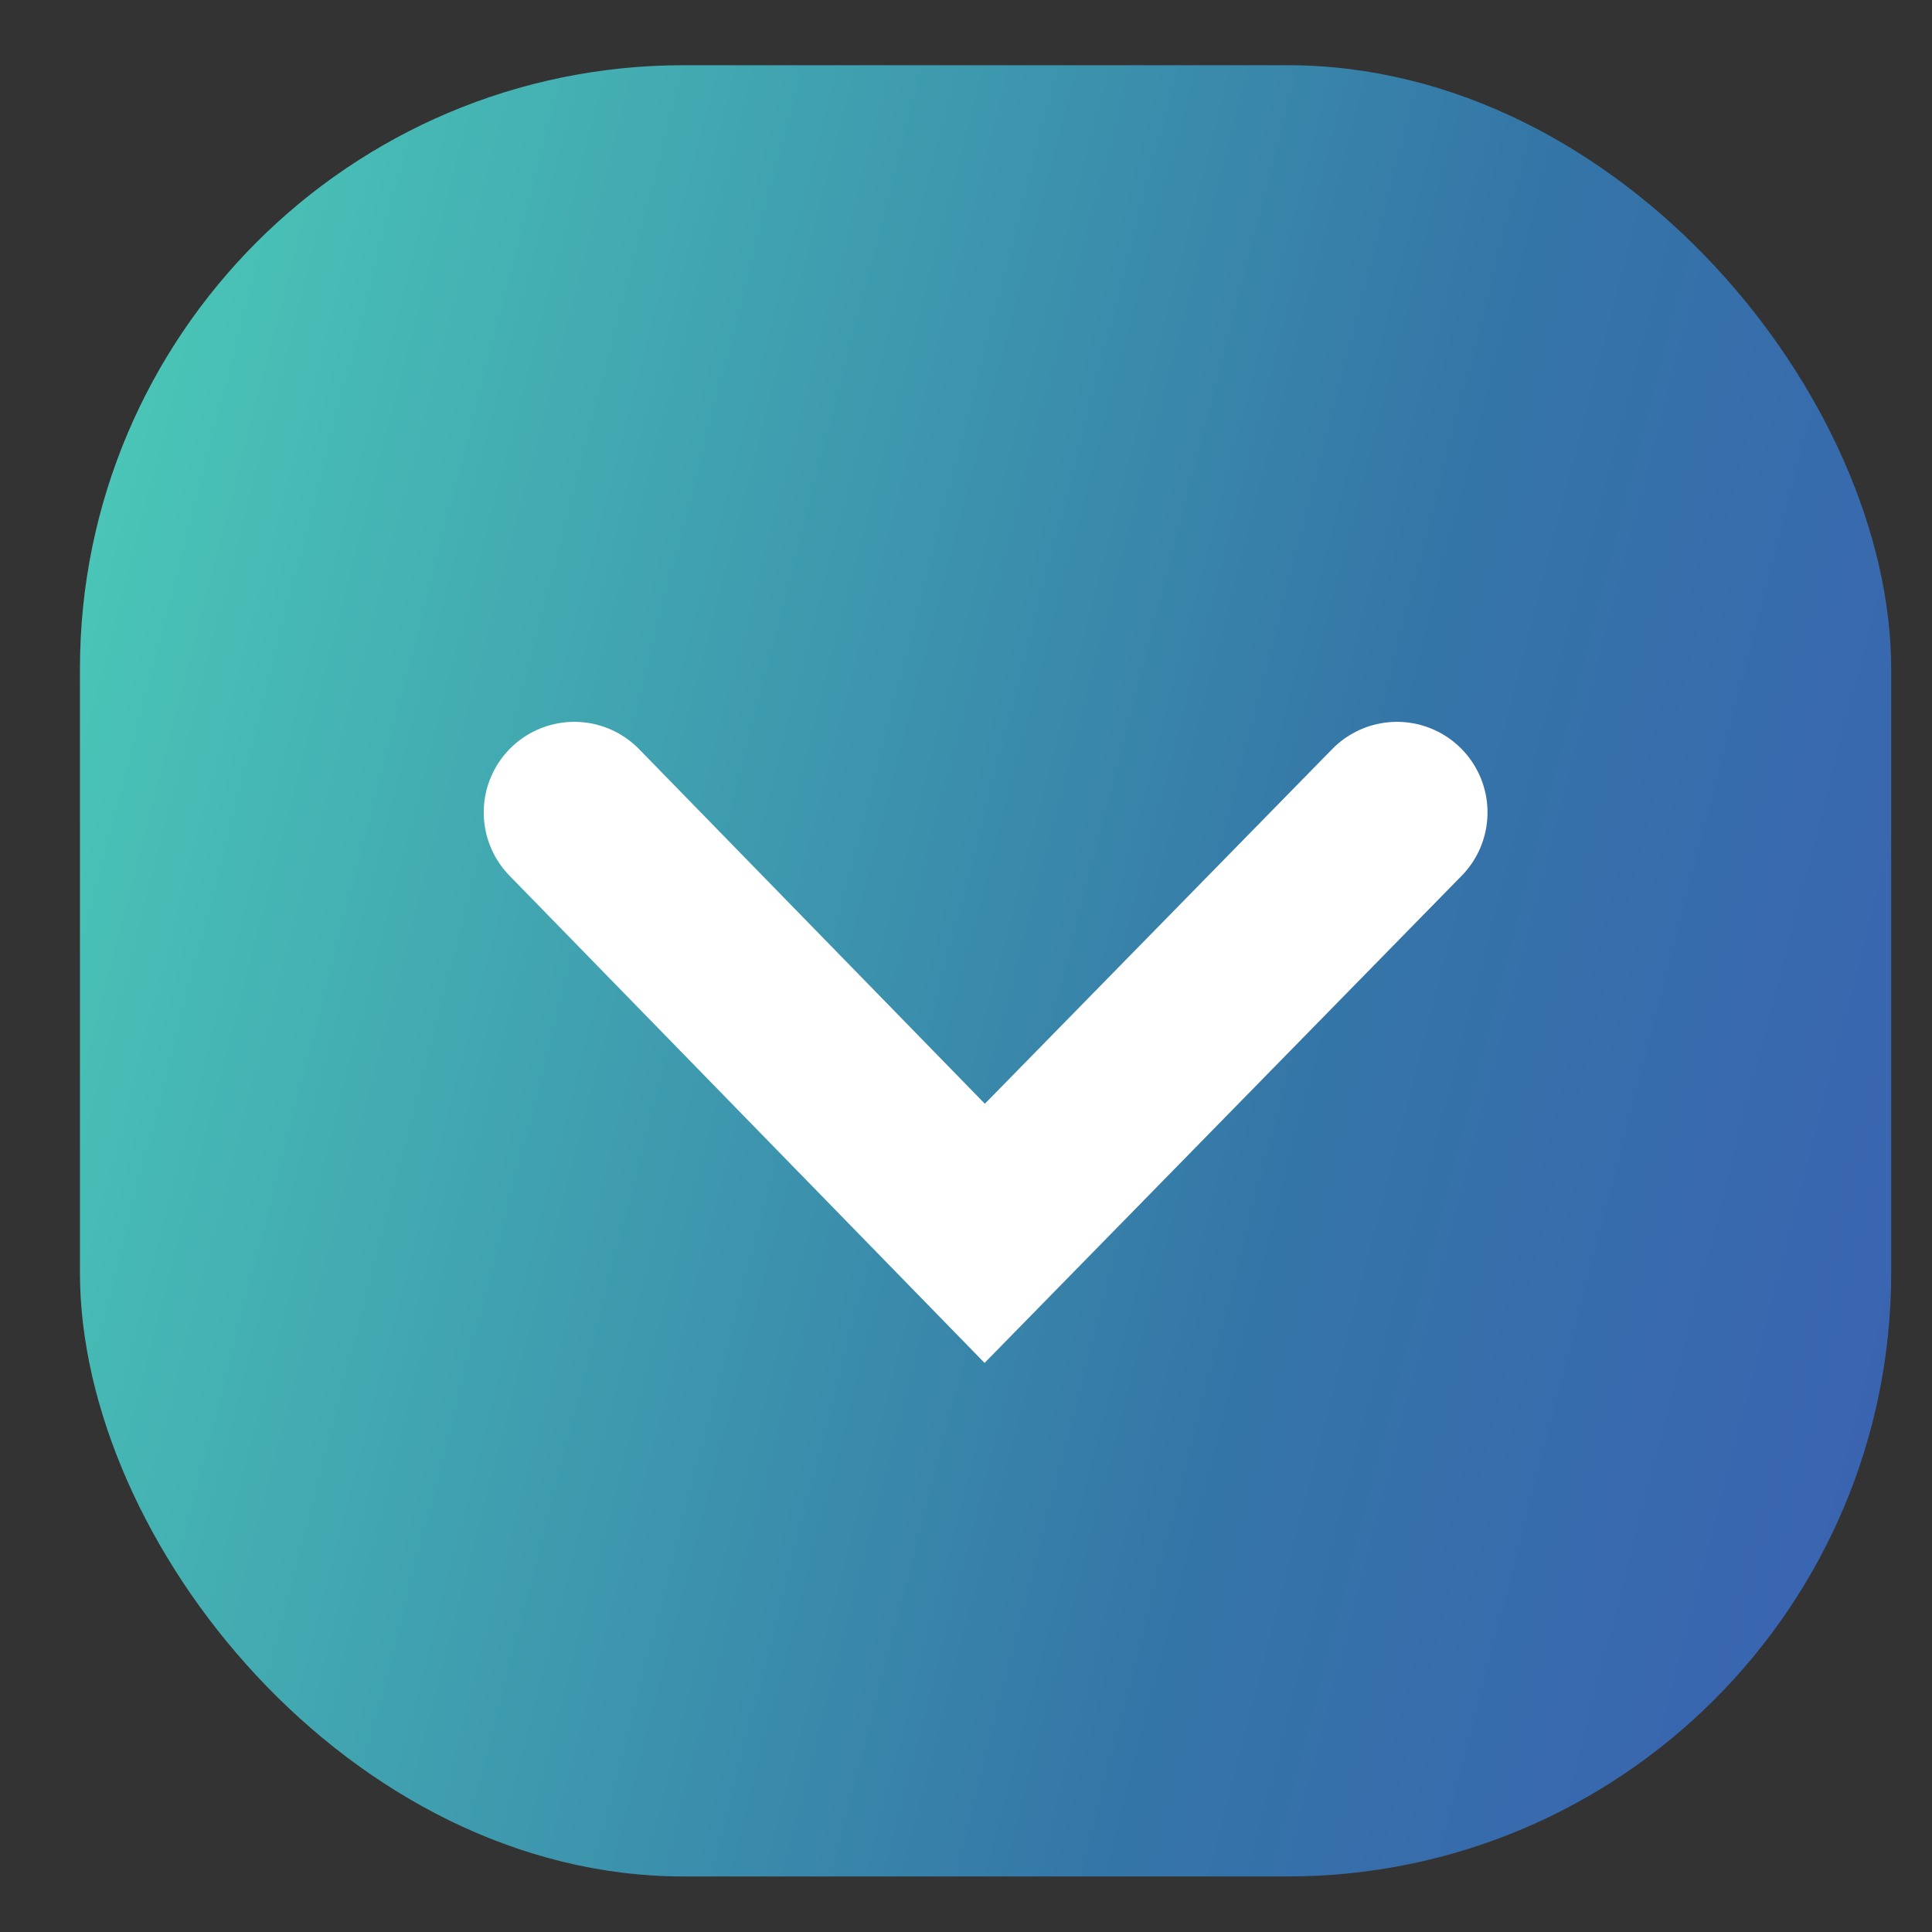
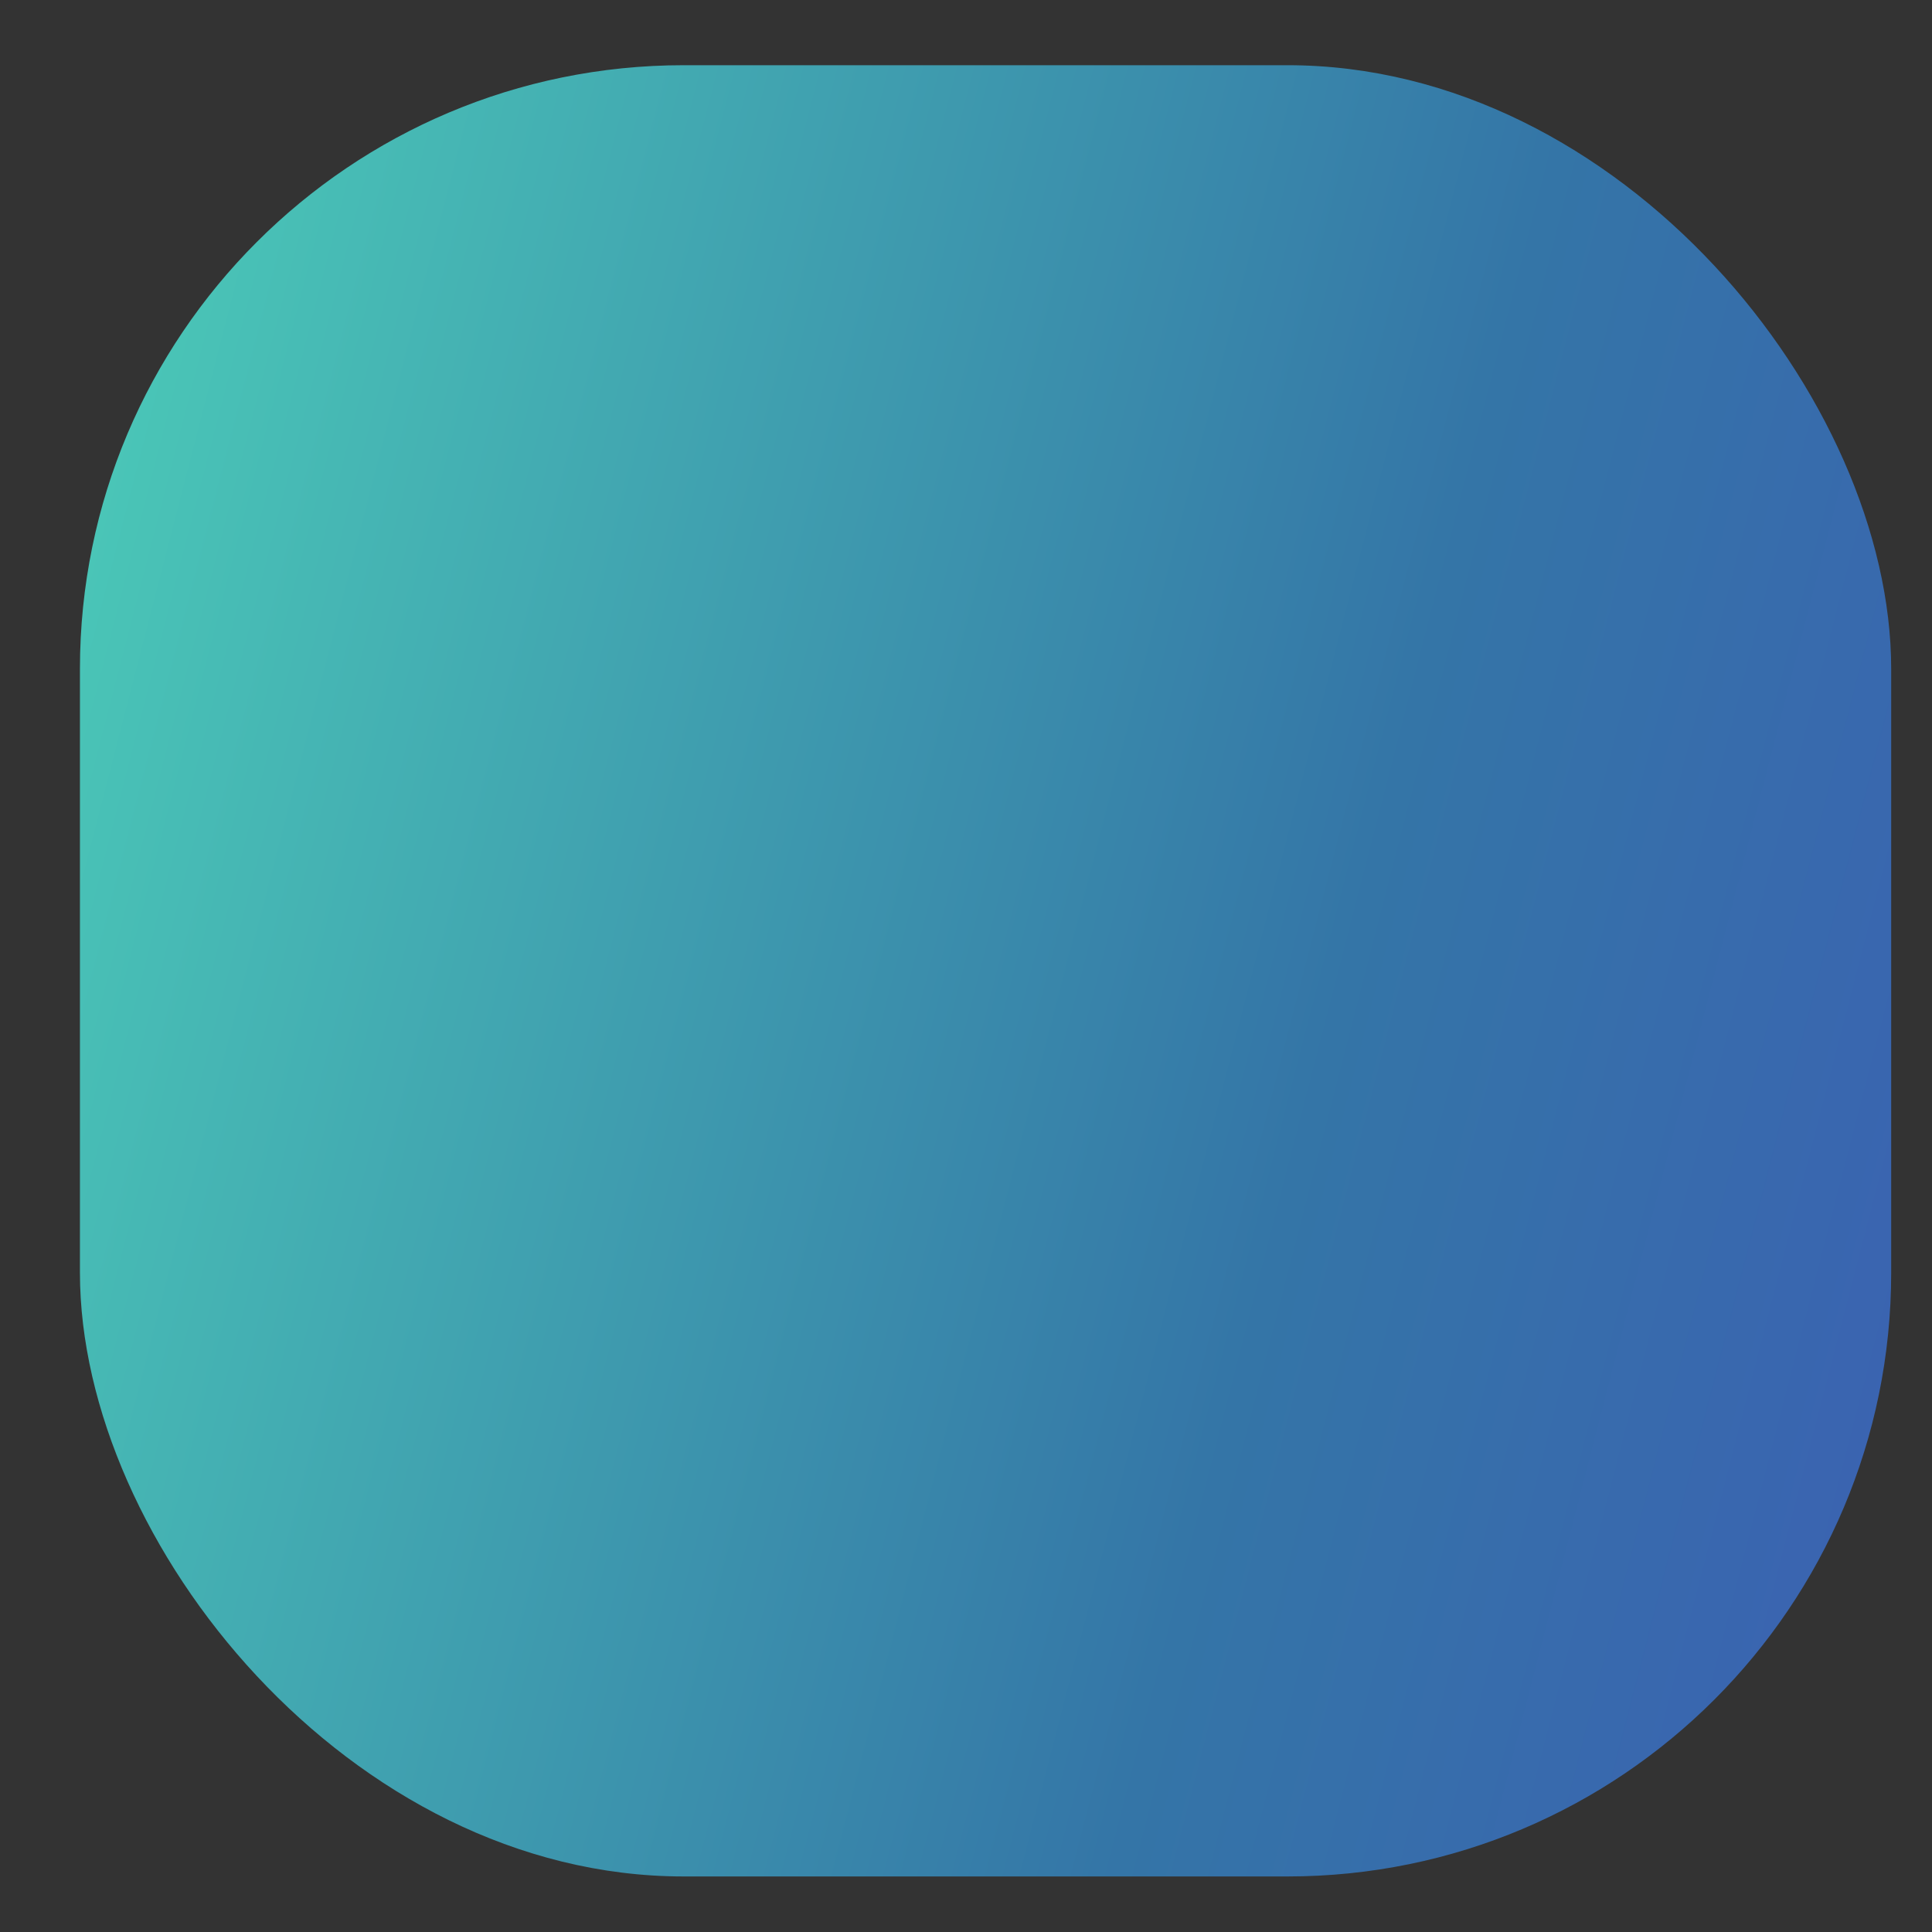
<svg xmlns="http://www.w3.org/2000/svg" width="16" height="16" viewBox="0 0 16 16" fill="none">
  <rect x="0" y="0" width="16" height="16" fill="#333333" stroke="none" />
  <rect x="0.662" y="0.54" width="15" height="15" rx="5" fill="url(#paint0_linear_3658_1760)" />
-   <path d="M4.756 6.728L8.155 10.214L11.569 6.728" stroke="white" stroke-width="1.5" stroke-linecap="round" />
  <defs>
    <linearGradient id="paint0_linear_3658_1760" x1="2.349" y1="-2.175" x2="24.505" y2="3.542" gradientUnits="userSpaceOnUse">
      <stop stop-color="#4AC6B7" />
      <stop offset="0.484" stop-color="#3475A7" />
      <stop offset="1" stop-color="#424EBD" />
    </linearGradient>
  </defs>
</svg>